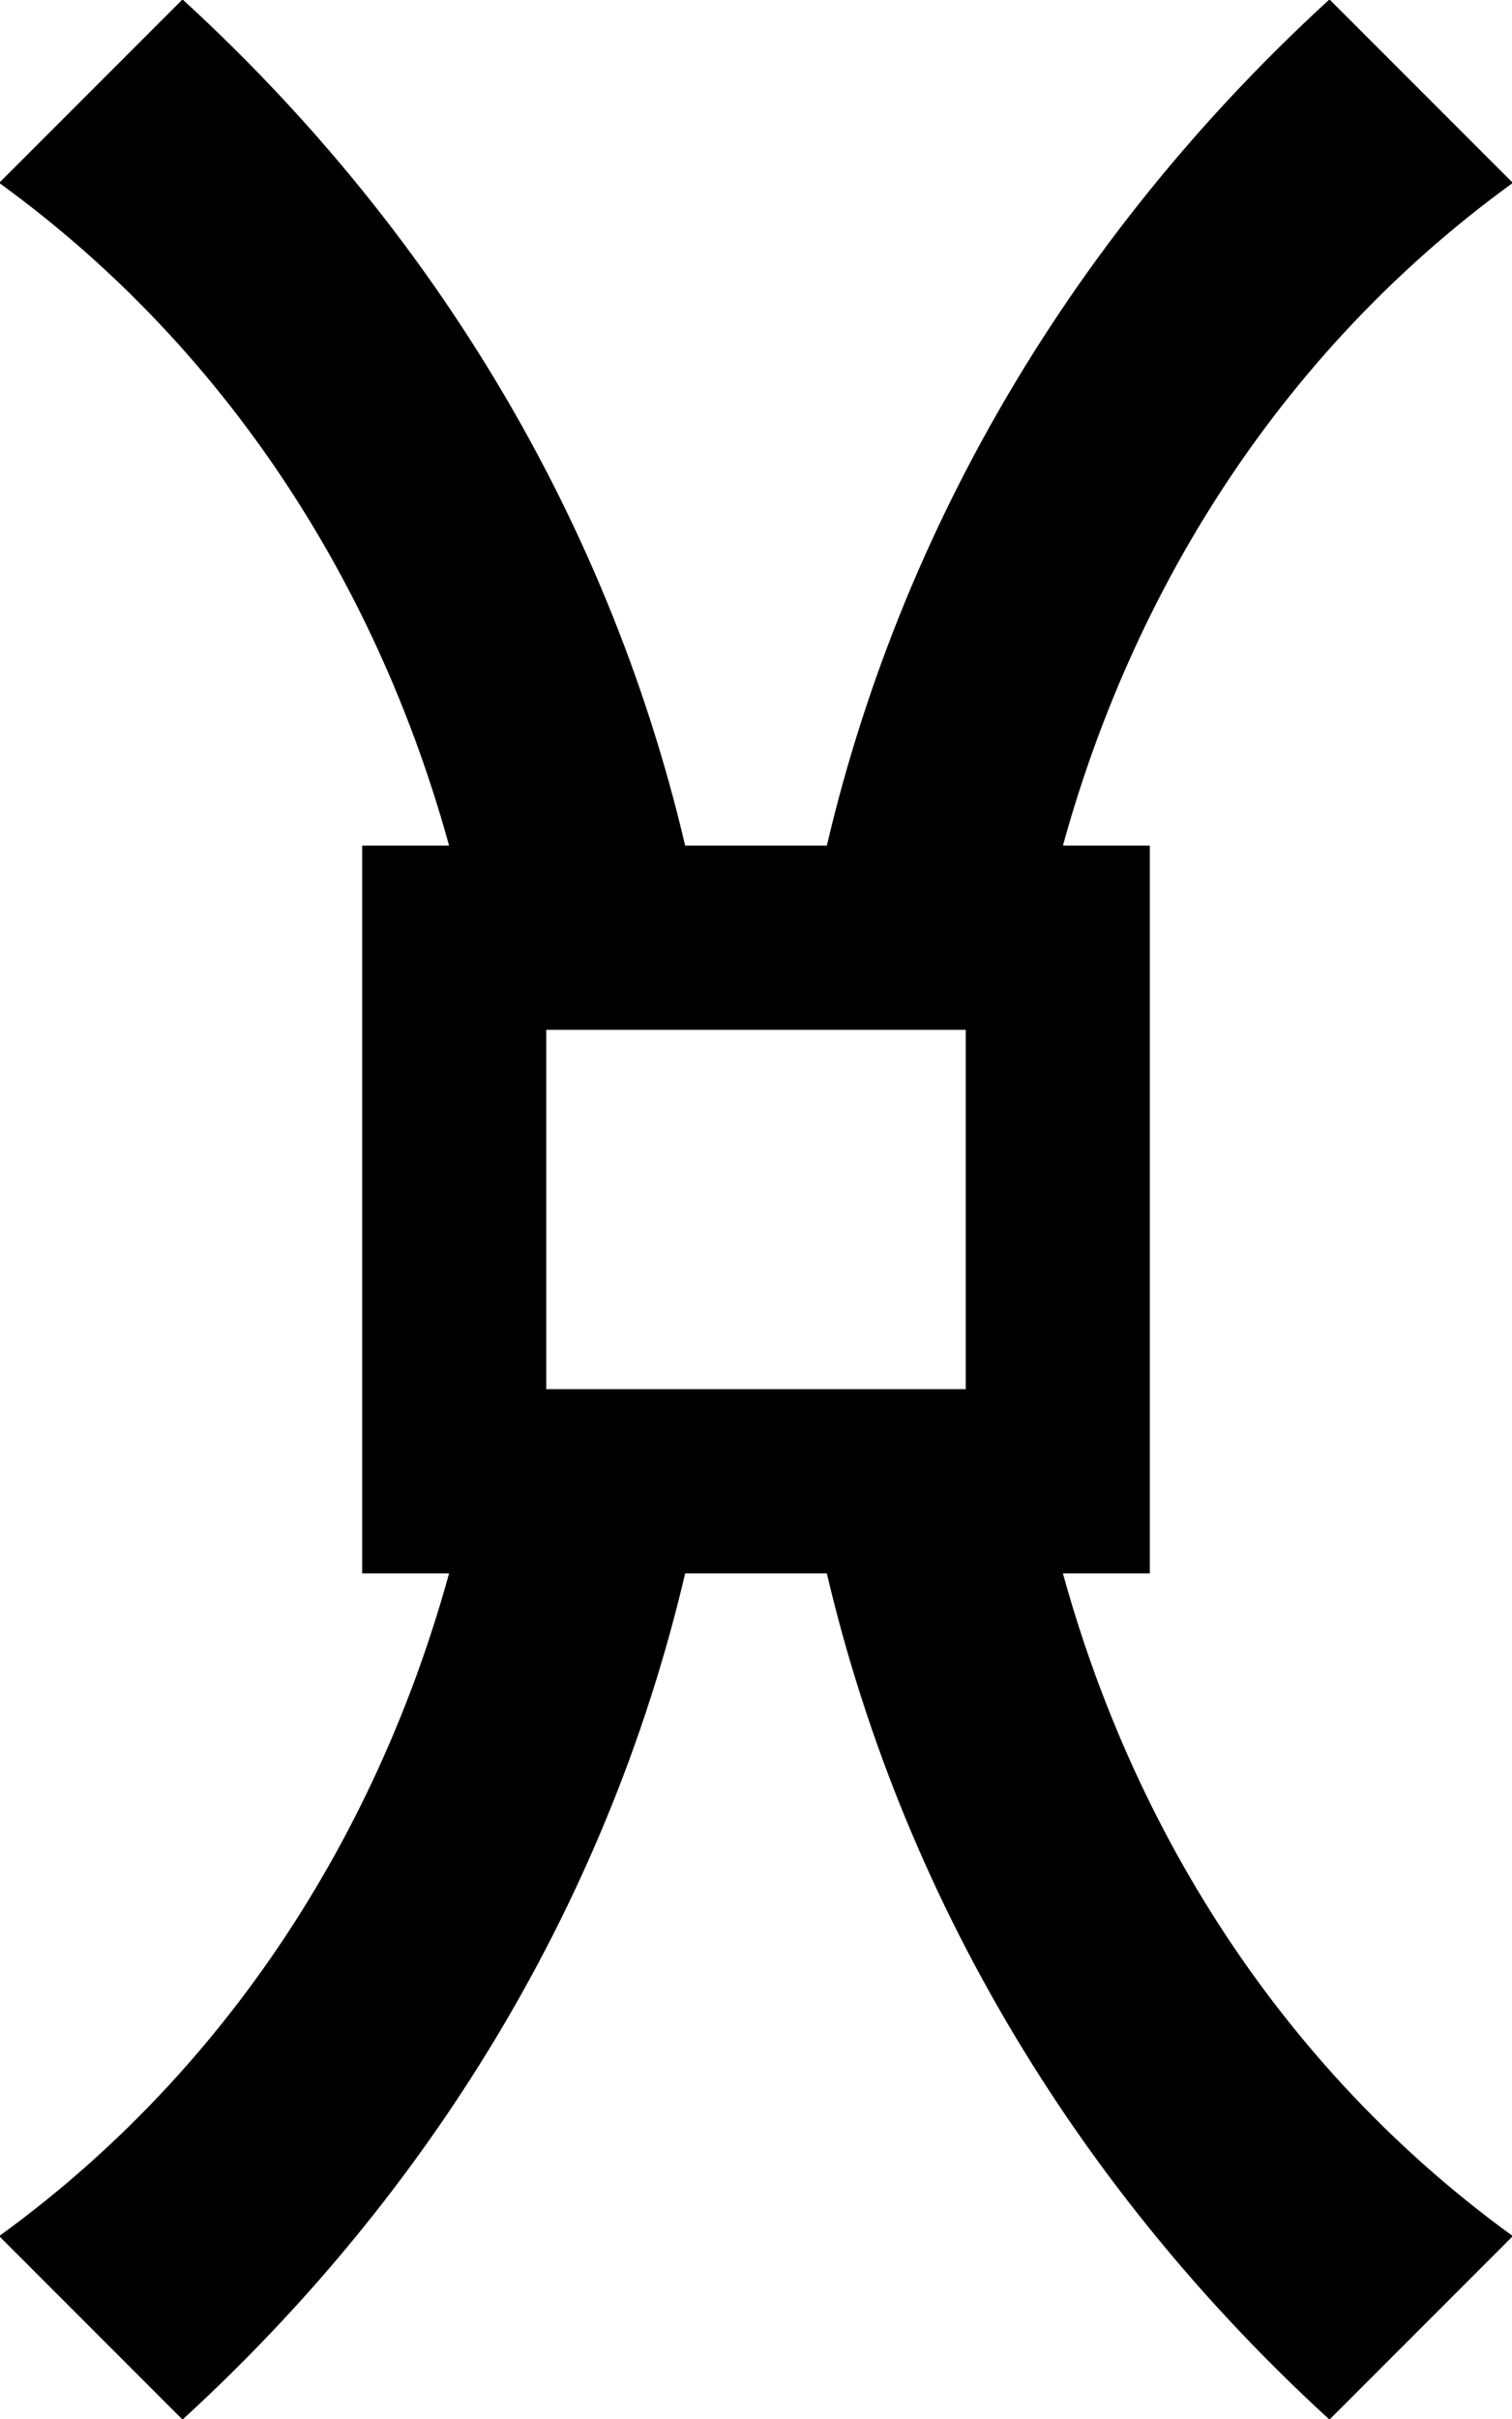
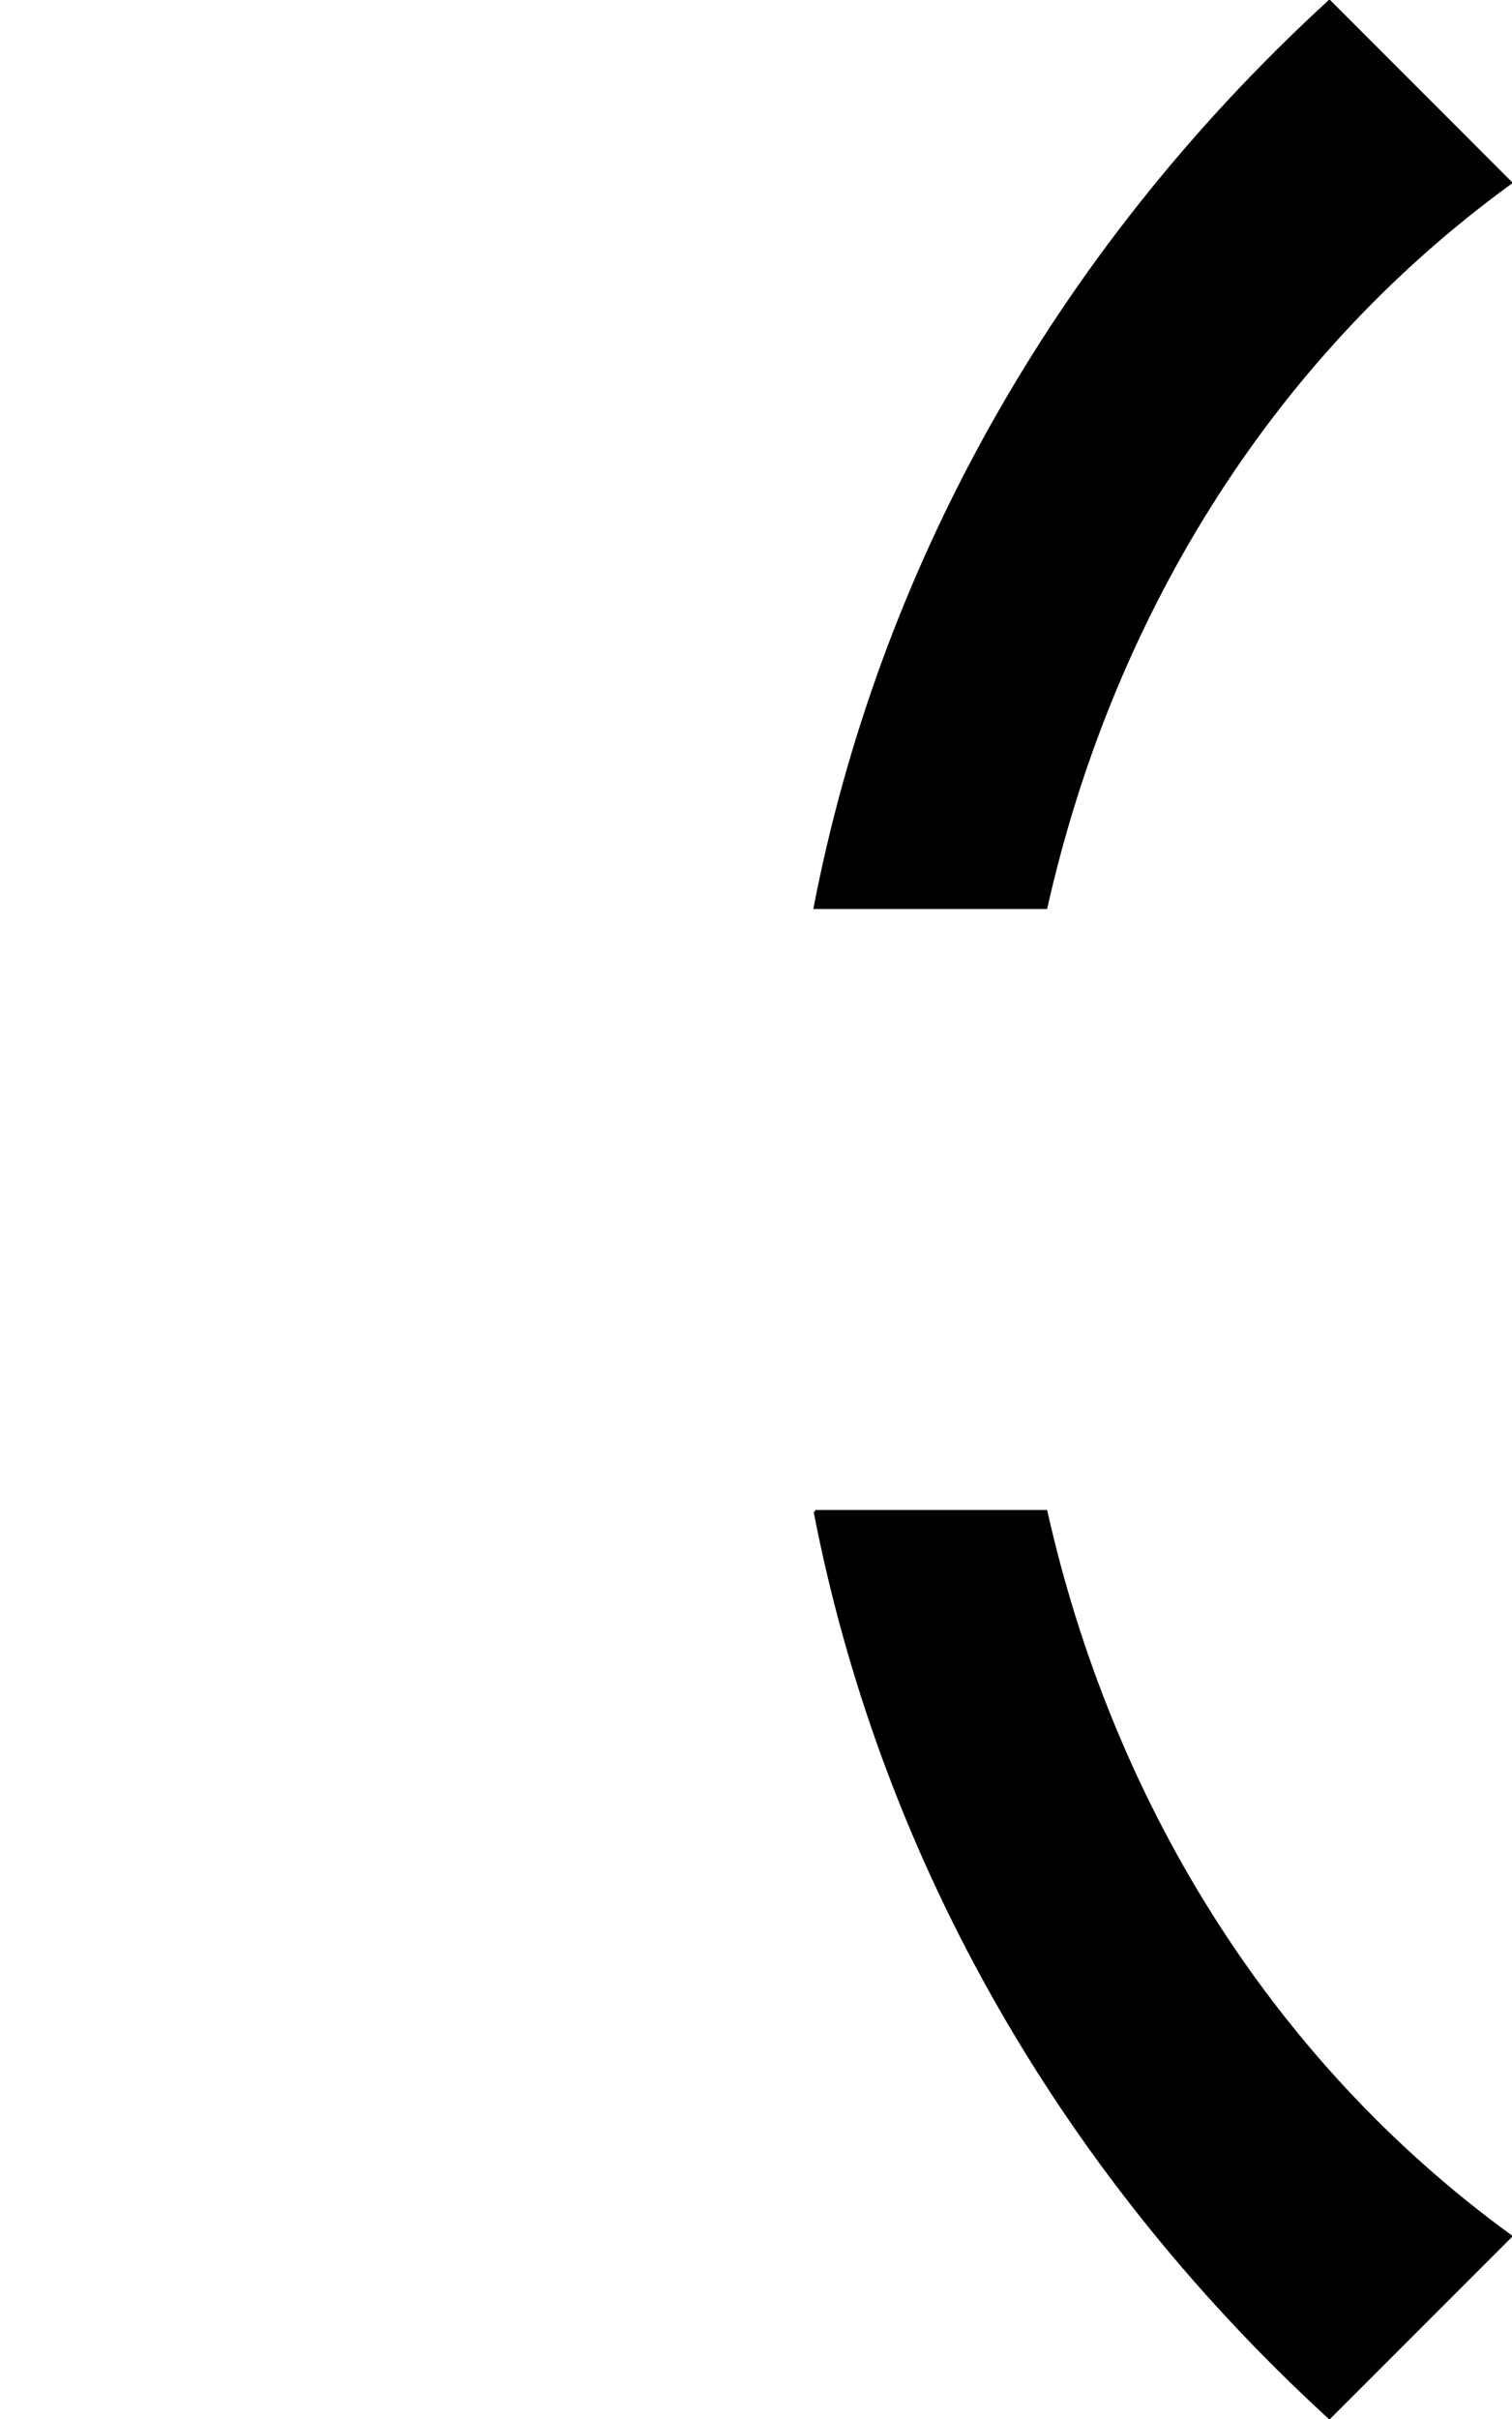
<svg xmlns="http://www.w3.org/2000/svg" xmlns:ns1="http://www.inkscape.org/namespaces/inkscape" xmlns:ns2="http://sodipodi.sourceforge.net/DTD/sodipodi-0.dtd" width="125.25" height="200.25" id="svg2" version="1.1" ns1:version="0.47 r22583" ns2:docname="New document 1">
  <defs id="defs4">
    <ns1:perspective ns2:type="inkscape:persp3d" ns1:vp_x="0 : 526.18109 : 1" ns1:vp_y="0 : 1000 : 0" ns1:vp_z="744.09448 : 526.18109 : 1" ns1:persp3d-origin="372.04724 : 350.78739 : 1" id="perspective10" />
  </defs>
  <ns2:namedview id="base" pagecolor="#ffffff" bordercolor="#666666" borderopacity="1.0" ns1:pageopacity="0.0" ns1:pageshadow="2" ns1:zoom="1.4" ns1:cx="101.91071" ns1:cy="89.115348" ns1:document-units="px" ns1:current-layer="layer1" showgrid="false" ns1:window-width="1278" ns1:window-height="1022" ns1:window-x="0" ns1:window-y="0" ns1:window-maximized="0">
    <ns1:grid type="xygrid" id="grid2816" empspacing="5" visible="true" enabled="true" snapvisiblegridlinesonly="true" />
  </ns2:namedview>
  <g ns1:label="Layer 1" ns1:groupmode="layer" id="layer1" transform="translate(-267.375,-352.25)">
    <g id="g3653" transform="matrix(0.25,0,0,0.25,247.5,339.281)">
-       <path id="path2818" d="m 140,52.375 -60,60 c 81.55,59.309 132.846,146.103 153.938,240 l 76.469,0 C 289.098,242.286 232.296,136.979 140,52.375 z m 93.938,500 C 212.846,646.272 161.55,733.066 80,792.375 l 60,60 c 92.294,-84.603 149.097,-189.913 170.406,-300 l -76.469,0 z" style="fill:#000000;fill-opacity:1;stroke:#000000;stroke-width:1px;stroke-linecap:butt;stroke-linejoin:miter;stroke-opacity:1" />
      <path id="path2820" d="m 520,52.375 c -92.296,84.604 -149.098,189.911 -170.406,300 l 76.469,0 C 447.154,258.478 498.45,171.684 580,112.375 l -60,-60 z m -170.406,500 c 21.309,110.087 78.113,215.397 170.406,300 l 60,-60 c -81.55,-59.309 -132.846,-146.103 -153.938,-240 l -76.469,0 z" style="fill:#000000;fill-opacity:1;stroke:#000000;stroke-width:1px;stroke-linecap:butt;stroke-linejoin:miter;stroke-opacity:1" />
-       <path id="path2822" d="m 200,332.375 0,240 260,0 0,-240 -260,0 z m 60,60 140,0 0,120 -140,0 0,-120 z" style="fill:#000000;fill-opacity:1;stroke:#000000;stroke-width:1px;stroke-linecap:butt;stroke-linejoin:miter;stroke-opacity:1" />
    </g>
  </g>
</svg>